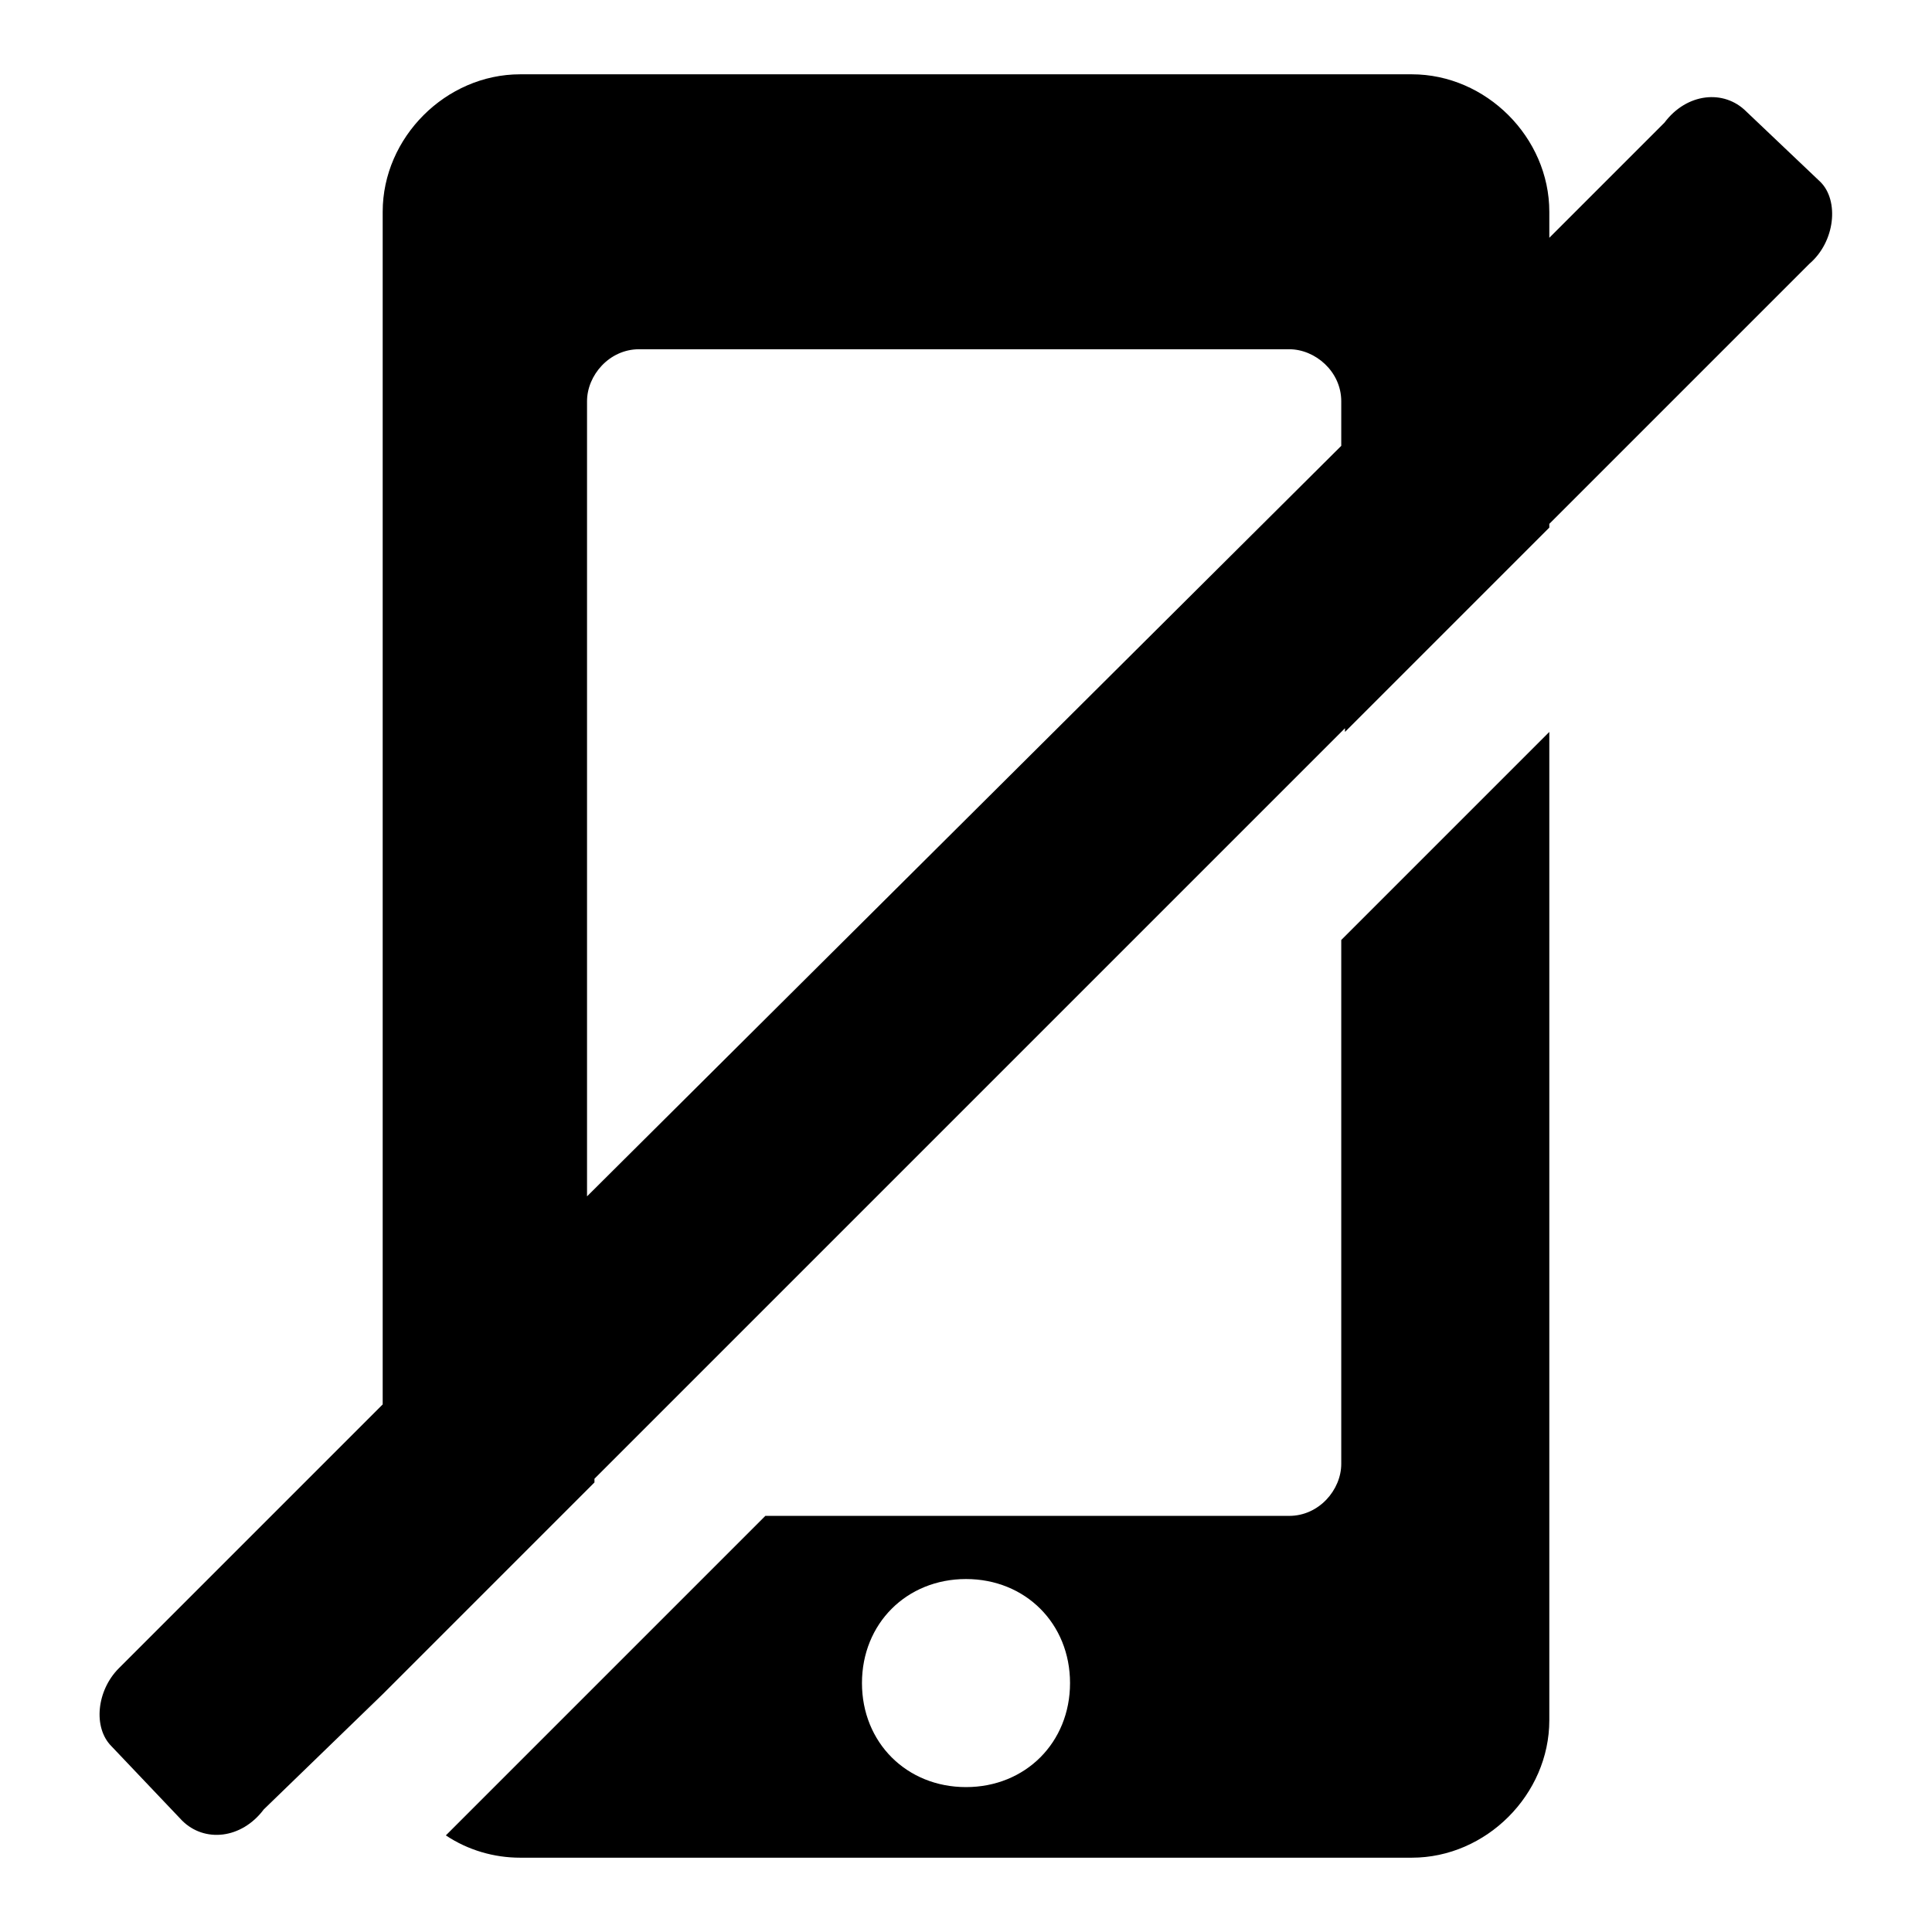
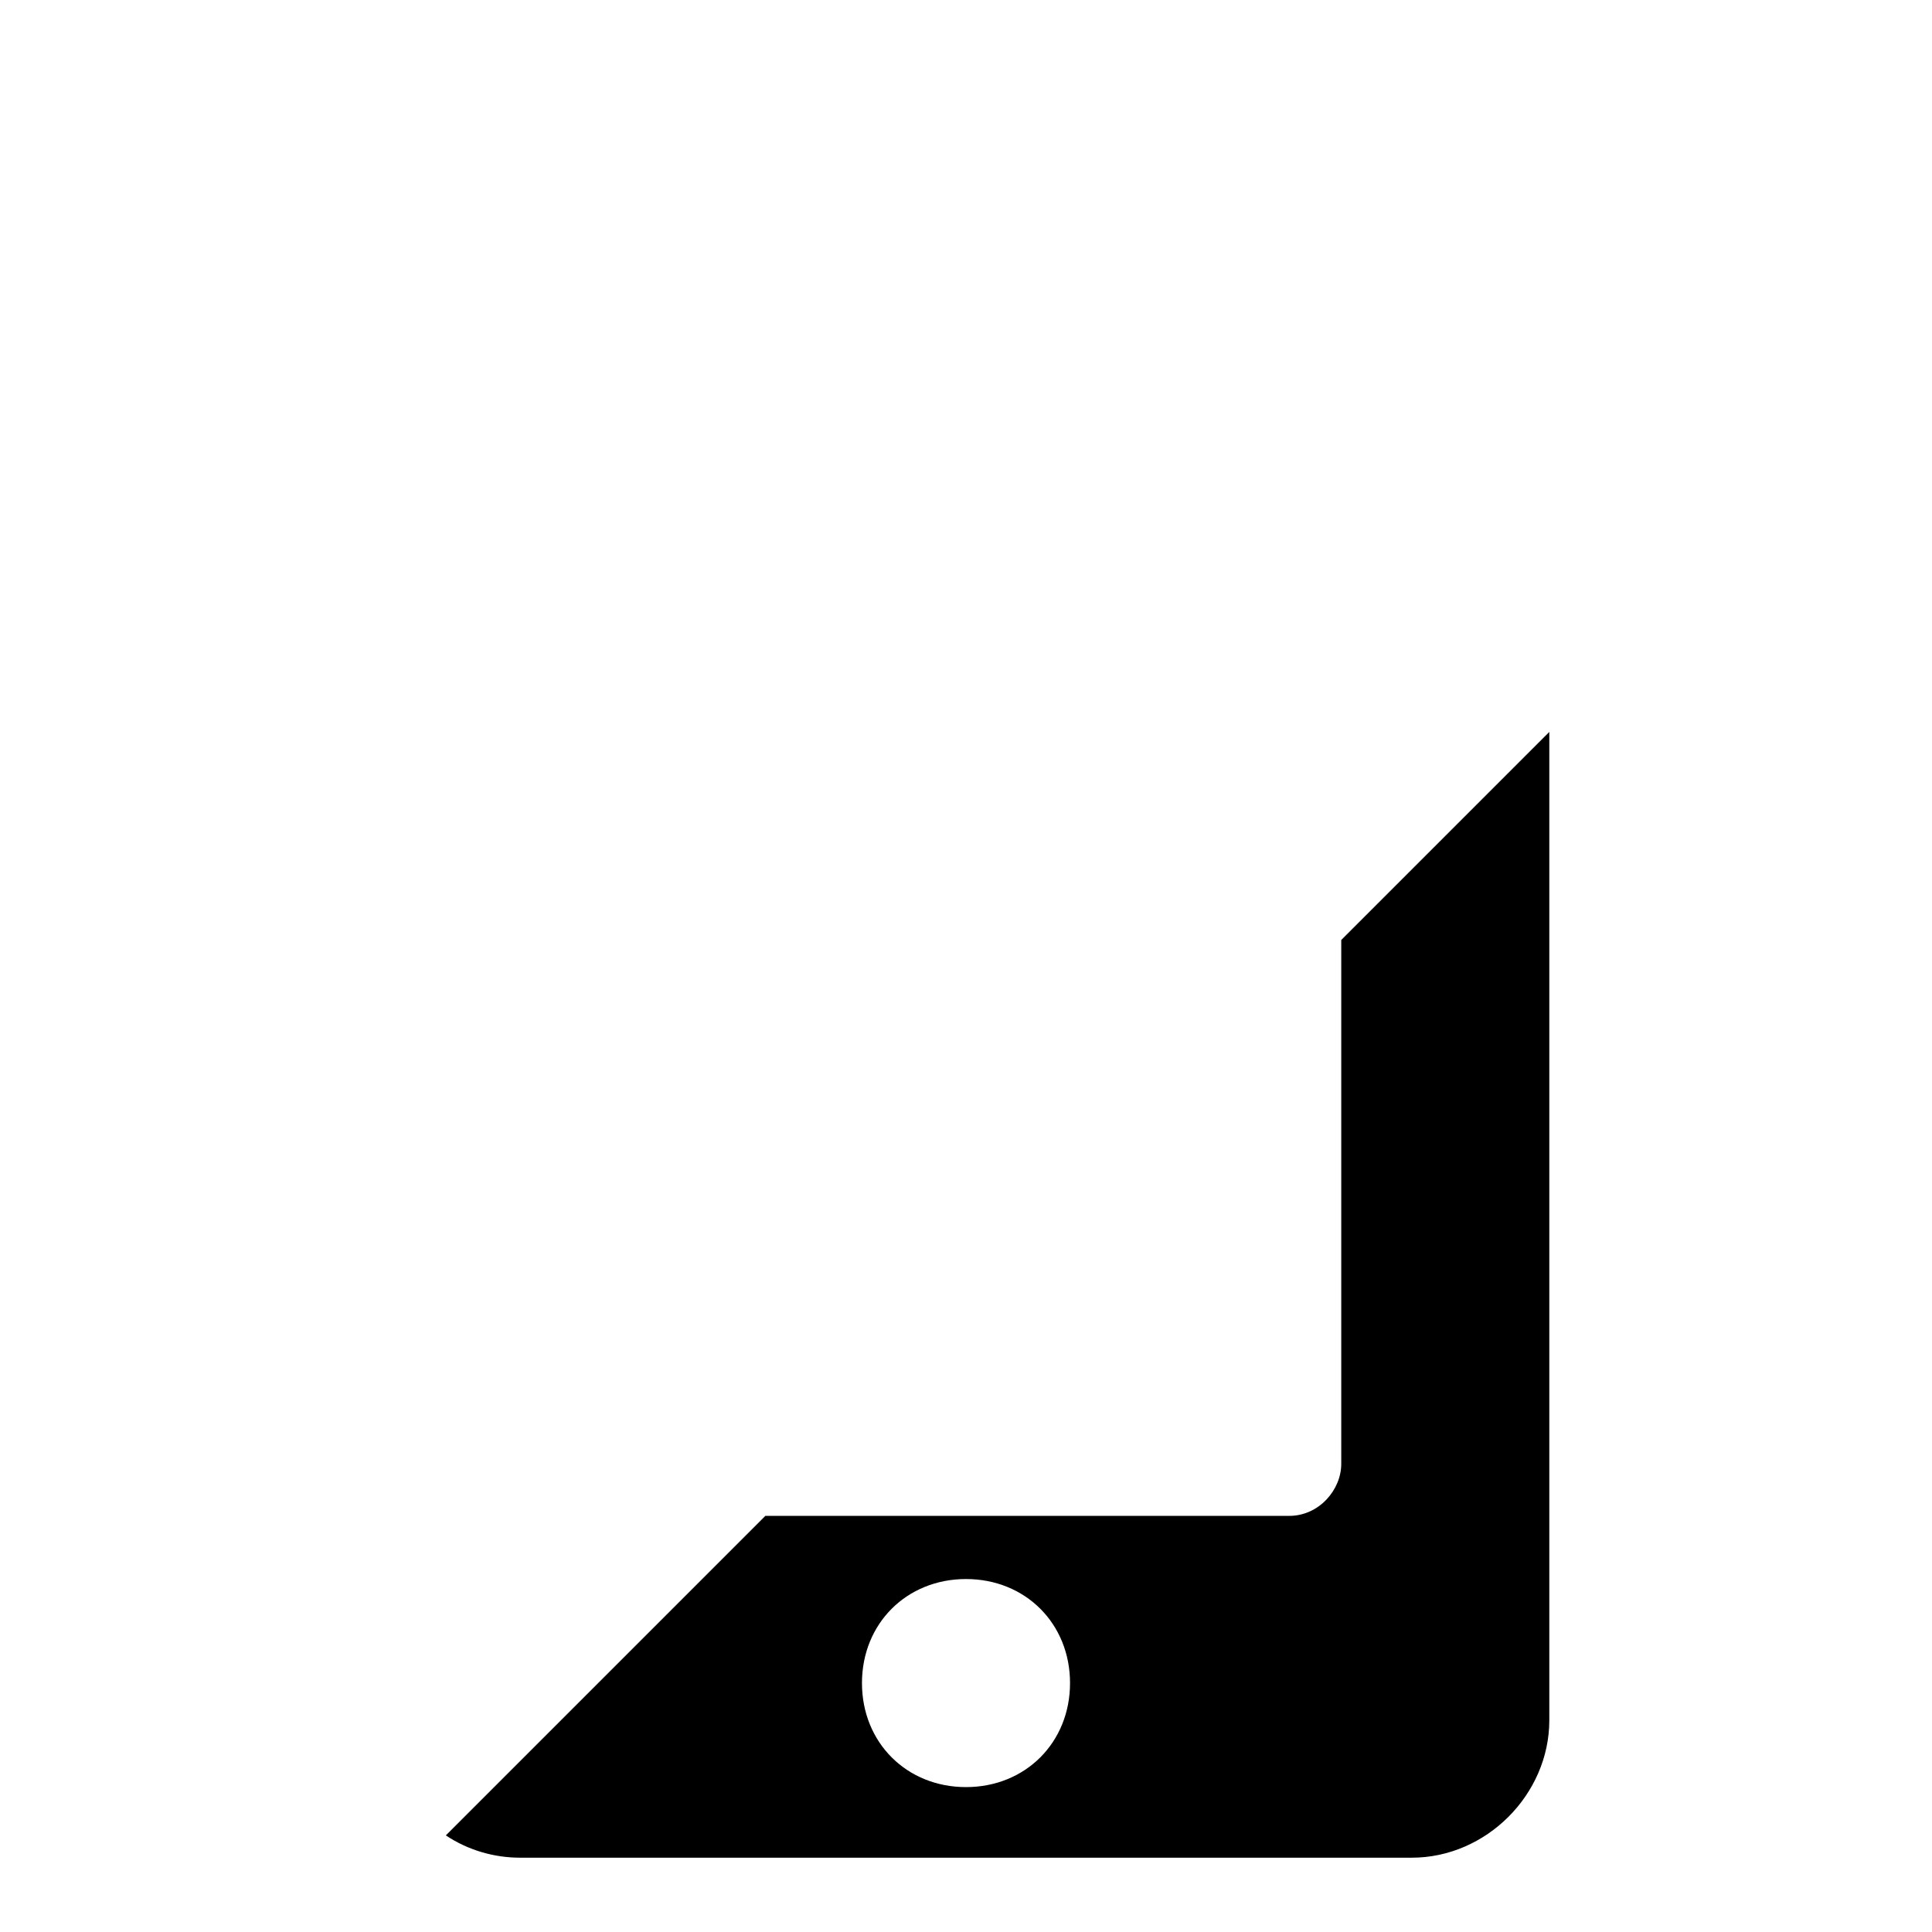
<svg xmlns="http://www.w3.org/2000/svg" fill="#000000" width="800px" height="800px" viewBox="0 0 52 52" enable-background="new 0 0 52 52" xml:space="preserve">
  <g>
    <path d="M36.1,25.3v14.1c0,0.7-0.6,1.4-1.4,1.4H20.6L12,49.4c0.6,0.4,1.3,0.6,2,0.6h24c2,0,3.7-1.7,3.7-3.7V19.7   L36.1,25.3z M26,48.1c-1.6,0-2.8-1.2-2.8-2.8s1.2-2.8,2.8-2.8s2.8,1.2,2.8,2.8S27.6,48.1,26,48.1z" />
-     <path d="M10.3,45.6l5.7-5.7c0,0,0,0,0-0.1l20.2-20.2v0.1l5.5-5.5v-0.1l7-7c0.7-0.6,0.8-1.7,0.3-2.2L47,3   c-0.6-0.6-1.6-0.5-2.2,0.3l-3.1,3.1V5.7C41.7,3.7,40,2,38,2H14c-2,0-3.7,1.7-3.7,3.7v32.1l-7.1,7.1C2.6,45.5,2.5,46.5,3,47L4.9,49   c0.6,0.6,1.6,0.5,2.2-0.3L10.3,45.6L10.3,45.6z M15.8,10.8c0-0.7,0.6-1.4,1.4-1.4h17.5c0.7,0,1.4,0.6,1.4,1.4v1.2L15.8,32.2V10.8z" />
  </g>
</svg>